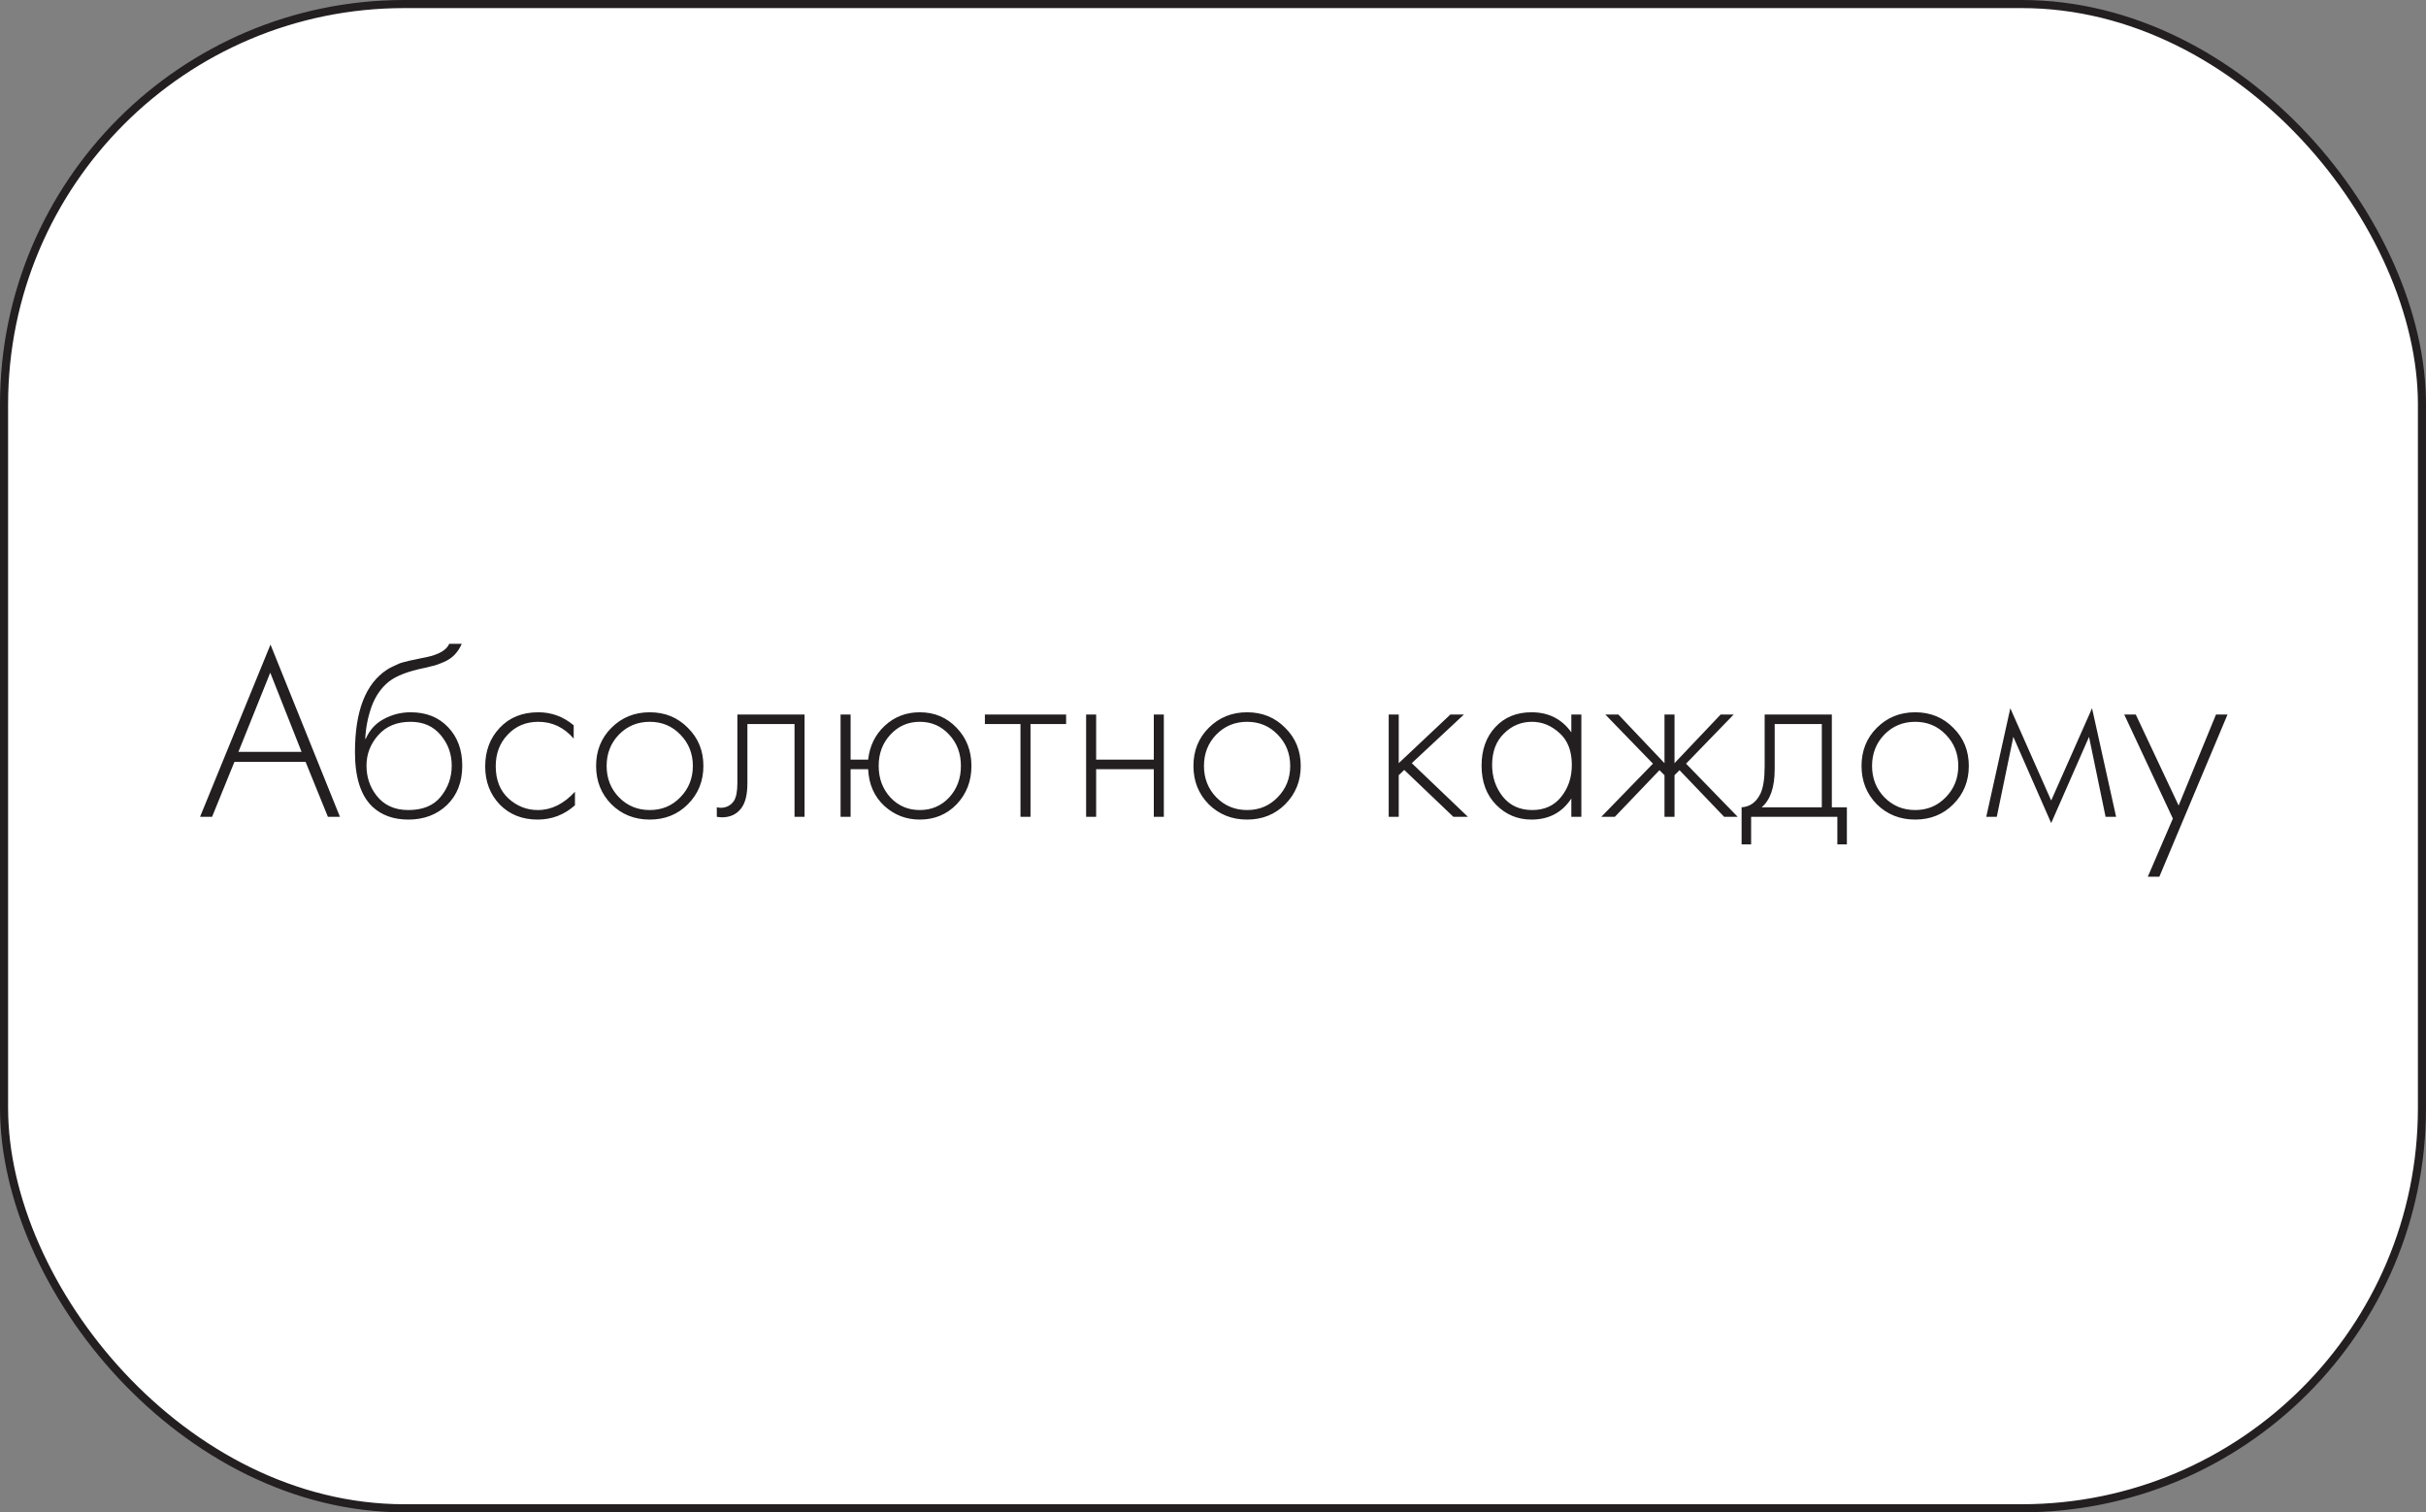
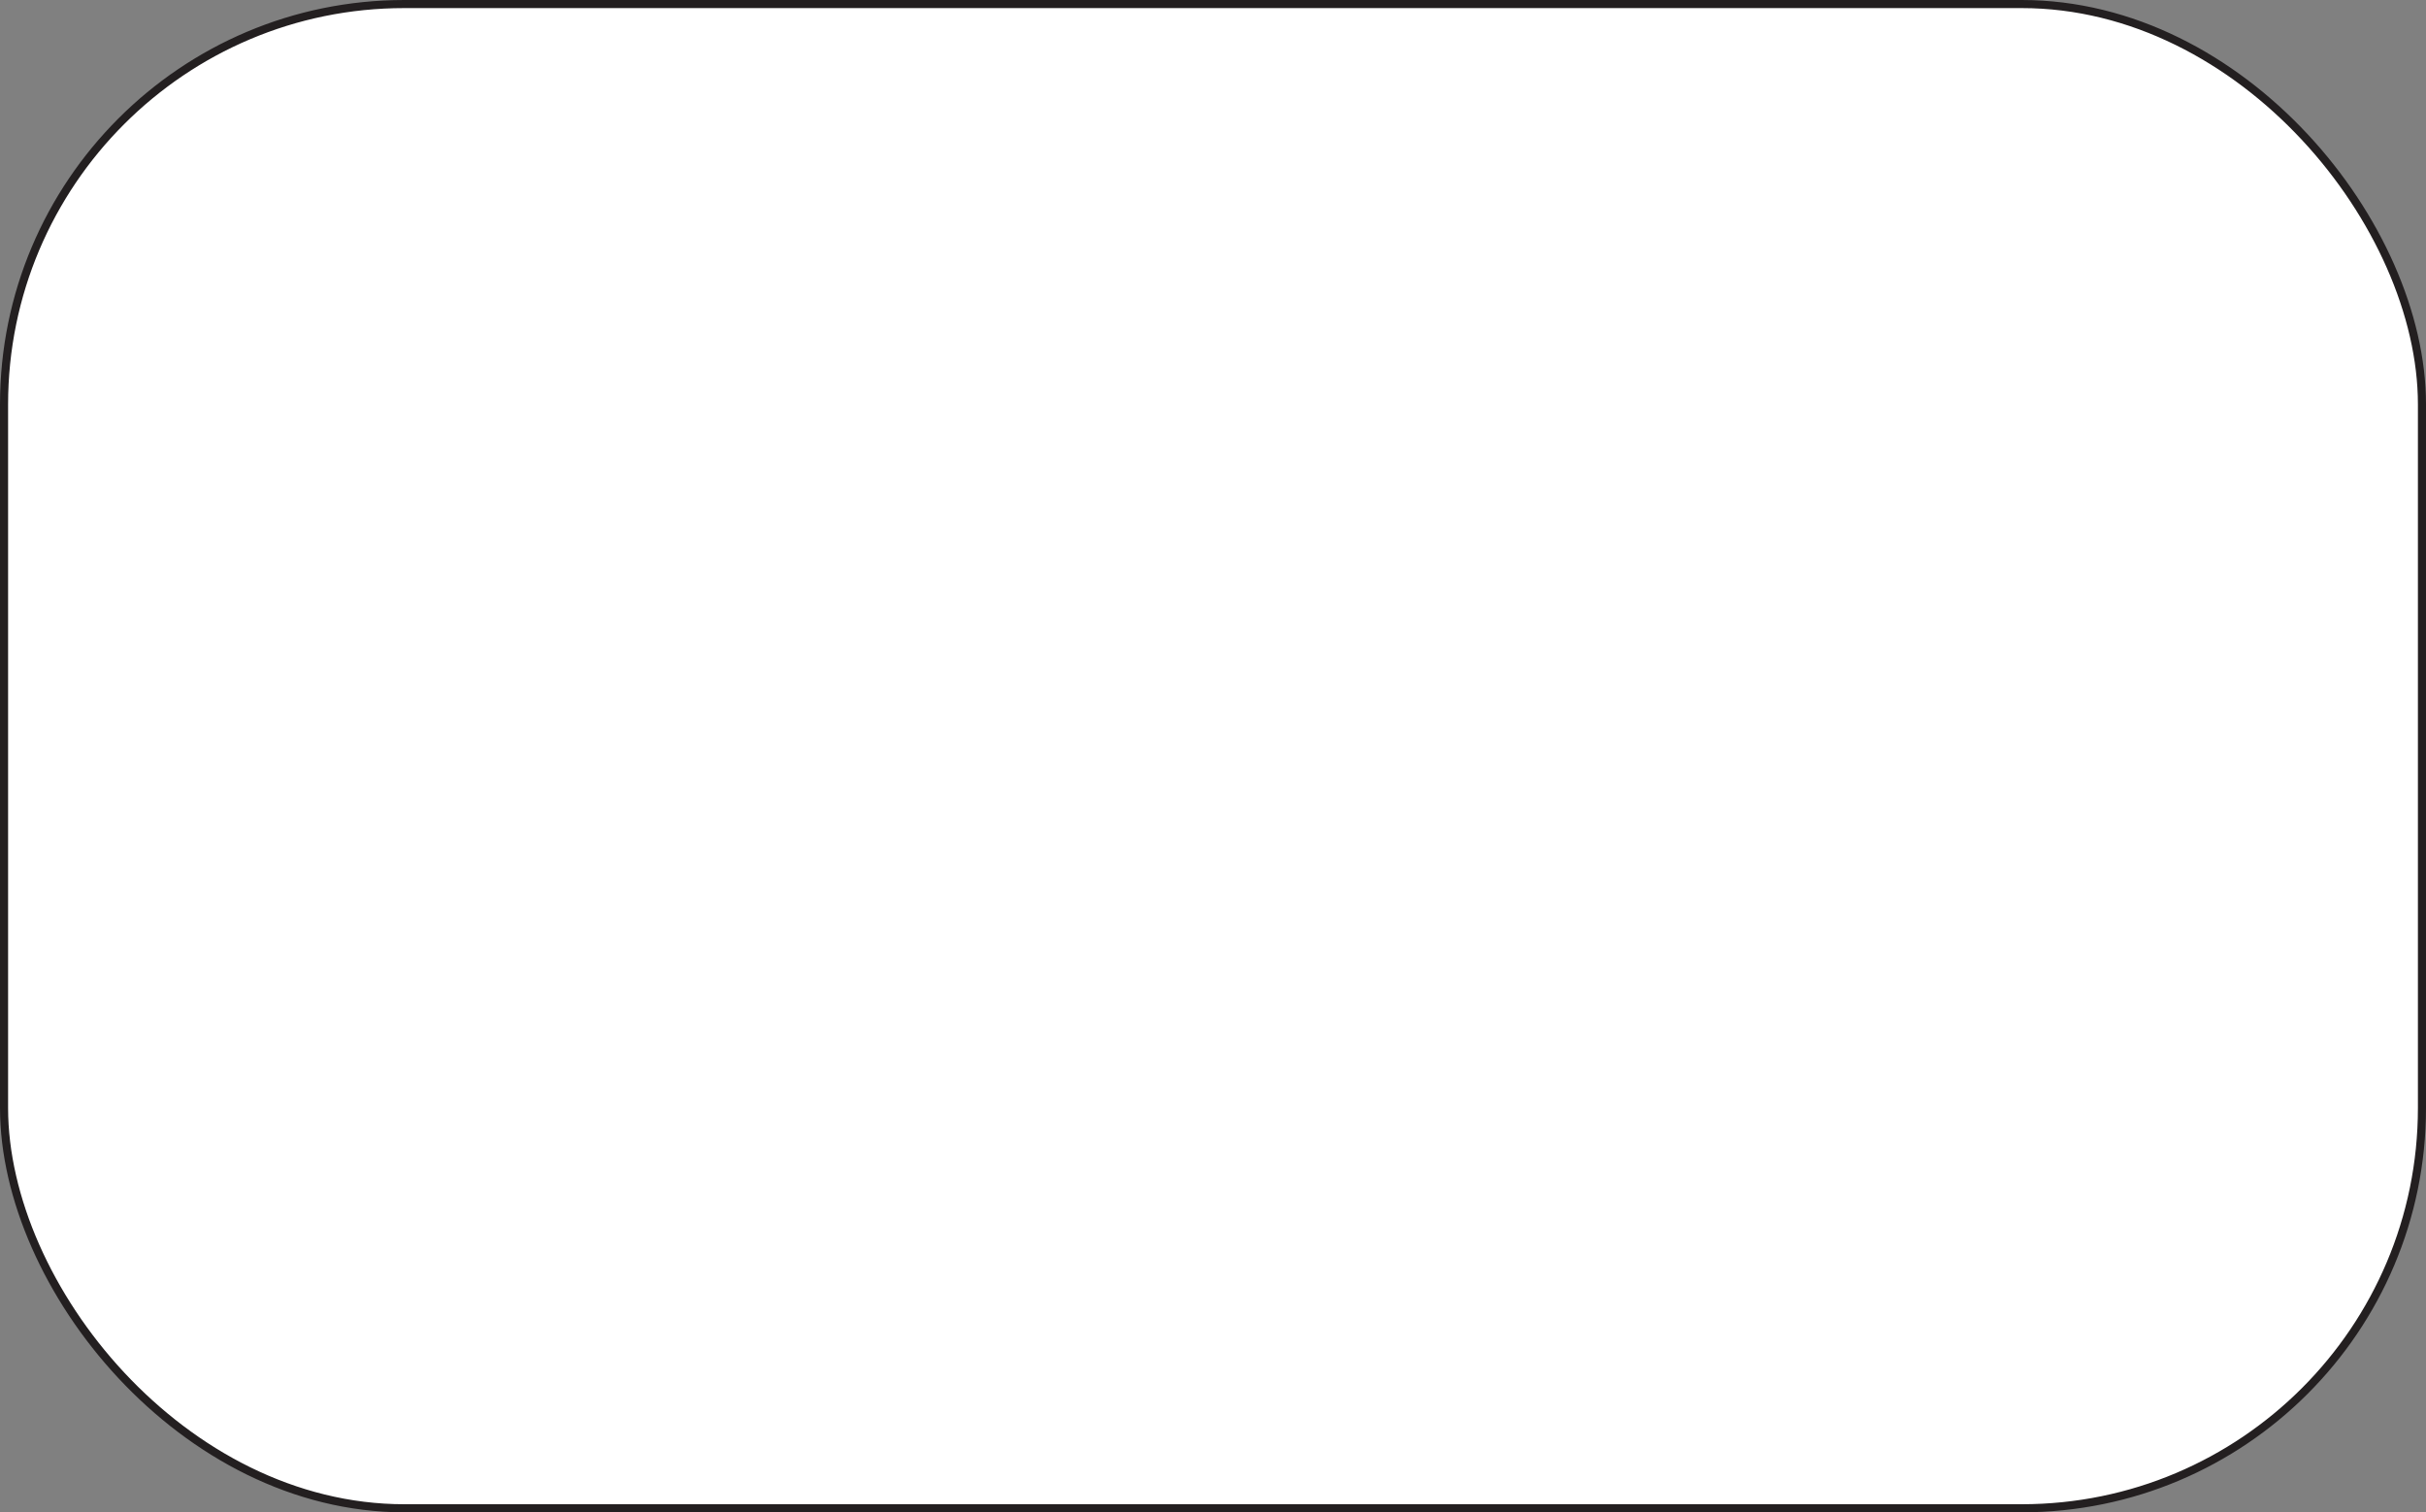
<svg xmlns="http://www.w3.org/2000/svg" width="300" height="187" viewBox="0 0 300 187" fill="none">
  <rect x="0" y="0" width="300" height="187" fill="#808080" stroke="none" />
  <rect x="0.5" y="0.5" width="299" height="186" rx="49.5" fill="white" stroke="#231F20" />
-   <path d="M40.549 101L37.79 94.211H28.986L26.227 101H24.739L33.45 79.703L42.037 101H40.549ZM29.482 92.971H37.294L33.419 83.175L29.482 92.971ZM45.166 91.359H45.228C45.703 90.264 46.447 89.447 47.46 88.91C48.493 88.352 49.599 88.073 50.777 88.073C52.699 88.073 54.238 88.683 55.396 89.902C56.574 91.121 57.163 92.713 57.163 94.676C57.163 96.701 56.532 98.324 55.272 99.543C54.011 100.742 52.42 101.341 50.498 101.341C48.679 101.341 47.201 100.814 46.065 99.76C44.618 98.396 43.895 96.143 43.895 93.002C43.895 87.918 45.217 84.518 47.863 82.803C48.111 82.638 48.379 82.493 48.669 82.369C48.958 82.224 49.206 82.111 49.413 82.028C49.64 81.945 49.94 81.863 50.312 81.78C50.684 81.677 50.952 81.615 51.118 81.594C51.283 81.553 51.572 81.491 51.986 81.408C52.42 81.325 52.678 81.274 52.761 81.253C54.29 80.922 55.22 80.375 55.551 79.61H57.101C56.873 80.127 56.584 80.571 56.233 80.943C55.902 81.294 55.489 81.584 54.993 81.811C54.517 82.018 54.114 82.173 53.784 82.276C53.474 82.359 53.05 82.462 52.513 82.586C50.467 82.999 48.989 83.568 48.08 84.291C47.129 85.056 46.416 86.089 45.941 87.391C45.486 88.693 45.228 90.016 45.166 91.359ZM50.498 100.163C52.275 100.163 53.608 99.615 54.497 98.52C55.406 97.404 55.861 96.123 55.861 94.676C55.861 93.229 55.406 91.969 54.497 90.894C53.587 89.799 52.347 89.251 50.777 89.251C49.082 89.251 47.749 89.799 46.778 90.894C45.806 91.989 45.321 93.25 45.321 94.676C45.321 96.061 45.724 97.28 46.53 98.334C47.46 99.553 48.782 100.163 50.498 100.163ZM70.943 89.685V91.328C69.745 89.943 68.288 89.251 66.572 89.251C65.043 89.251 63.782 89.778 62.79 90.832C61.798 91.865 61.302 93.167 61.302 94.738C61.302 96.433 61.829 97.766 62.883 98.737C63.937 99.688 65.146 100.163 66.51 100.163C68.184 100.163 69.714 99.409 71.098 97.9V99.574C69.776 100.752 68.236 101.341 66.479 101.341C64.578 101.341 63.018 100.721 61.798 99.481C60.6 98.22 60 96.65 60 94.769C60 92.847 60.6 91.256 61.798 89.995C62.997 88.714 64.588 88.073 66.572 88.073C68.205 88.073 69.662 88.61 70.943 89.685ZM75.605 89.995C76.886 88.714 78.467 88.073 80.348 88.073C82.229 88.073 83.799 88.714 85.06 89.995C86.341 91.256 86.982 92.826 86.982 94.707C86.982 96.588 86.341 98.169 85.06 99.45C83.799 100.711 82.229 101.341 80.348 101.341C78.467 101.341 76.886 100.711 75.605 99.45C74.344 98.169 73.714 96.588 73.714 94.707C73.714 92.826 74.344 91.256 75.605 89.995ZM76.535 98.582C77.568 99.636 78.839 100.163 80.348 100.163C81.857 100.163 83.117 99.636 84.13 98.582C85.163 97.528 85.68 96.236 85.68 94.707C85.68 93.178 85.163 91.886 84.13 90.832C83.117 89.778 81.857 89.251 80.348 89.251C78.839 89.251 77.568 89.778 76.535 90.832C75.522 91.886 75.016 93.178 75.016 94.707C75.016 96.236 75.522 97.528 76.535 98.582ZM99.492 88.352V101H98.252V89.53H92.424V96.846C92.424 98.231 92.176 99.254 91.68 99.915C91.122 100.68 90.316 101.062 89.262 101.062C89.138 101.062 88.931 101.041 88.642 101V99.822C88.848 99.863 89.003 99.884 89.107 99.884C89.809 99.884 90.357 99.605 90.75 99.047C91.039 98.592 91.184 97.859 91.184 96.846V88.352H99.492ZM105.186 93.932H107.356C107.542 92.237 108.224 90.842 109.402 89.747C110.601 88.631 112.047 88.073 113.742 88.073C115.561 88.073 117.08 88.714 118.299 89.995C119.518 91.256 120.128 92.826 120.128 94.707C120.128 96.588 119.518 98.169 118.299 99.45C117.08 100.711 115.561 101.341 113.742 101.341C112.047 101.341 110.58 100.773 109.34 99.636C108.1 98.479 107.439 96.97 107.356 95.11H105.186V101H103.946V88.352H105.186V93.932ZM110.115 98.613C111.086 99.646 112.295 100.163 113.742 100.163C115.189 100.163 116.398 99.646 117.369 98.613C118.34 97.559 118.826 96.257 118.826 94.707C118.826 93.157 118.34 91.865 117.369 90.832C116.398 89.778 115.189 89.251 113.742 89.251C112.295 89.251 111.086 89.778 110.115 90.832C109.144 91.865 108.658 93.157 108.658 94.707C108.658 96.257 109.144 97.559 110.115 98.613ZM126.193 101V89.53H121.791V88.352H131.835V89.53H127.433V101H126.193ZM134.31 101V88.352H135.55V93.932H142.68V88.352H143.92V101H142.68V95.11H135.55V101H134.31ZM149.472 89.995C150.754 88.714 152.335 88.073 154.215 88.073C156.096 88.073 157.667 88.714 158.927 89.995C160.209 91.256 160.849 92.826 160.849 94.707C160.849 96.588 160.209 98.169 158.927 99.45C157.667 100.711 156.096 101.341 154.215 101.341C152.335 101.341 150.754 100.711 149.472 99.45C148.212 98.169 147.581 96.588 147.581 94.707C147.581 92.826 148.212 91.256 149.472 89.995ZM150.402 98.582C151.436 99.636 152.707 100.163 154.215 100.163C155.724 100.163 156.985 99.636 157.997 98.582C159.031 97.528 159.547 96.236 159.547 94.707C159.547 93.178 159.031 91.886 157.997 90.832C156.985 89.778 155.724 89.251 154.215 89.251C152.707 89.251 151.436 89.778 150.402 90.832C149.39 91.886 148.883 93.178 148.883 94.707C148.883 96.236 149.39 97.528 150.402 98.582ZM171.728 88.352H172.968V94.366L179.354 88.352H181.028L174.58 94.366L181.524 101H179.726L173.65 95.203L172.968 95.854V101H171.728V88.352ZM194.311 90.553V88.352H195.551V101H194.311V98.737C193.174 100.473 191.531 101.341 189.382 101.341C187.667 101.341 186.21 100.731 185.011 99.512C183.812 98.293 183.213 96.681 183.213 94.676C183.213 92.713 183.781 91.121 184.918 89.902C186.055 88.683 187.543 88.073 189.382 88.073C191.49 88.073 193.133 88.9 194.311 90.553ZM189.444 89.251C188.101 89.251 186.943 89.737 185.972 90.708C185.001 91.659 184.515 92.95 184.515 94.583C184.515 96.092 184.959 97.404 185.848 98.52C186.737 99.615 187.946 100.163 189.475 100.163C190.984 100.163 192.172 99.626 193.04 98.551C193.929 97.456 194.373 96.133 194.373 94.583C194.373 92.868 193.867 91.555 192.854 90.646C191.841 89.716 190.705 89.251 189.444 89.251ZM205.831 88.352H207.071V94.366L212.775 88.352H214.387L208.497 94.428L214.883 101H213.209L207.691 95.234L207.071 95.854V101H205.831V95.854L205.211 95.234L199.693 101H198.019L204.405 94.428L198.515 88.352H200.127L205.831 94.366V88.352ZM218.218 88.352H226.526V99.822H228.386V104.41H227.208V101H216.544V104.41H215.366V99.822C216.399 99.76 217.174 99.202 217.691 98.148C218.042 97.425 218.218 96.288 218.218 94.738V88.352ZM225.286 99.822V89.53H219.458V95.11C219.458 97.342 218.921 98.913 217.846 99.822H225.286ZM232.088 89.995C233.37 88.714 234.951 88.073 236.831 88.073C238.712 88.073 240.283 88.714 241.543 89.995C242.825 91.256 243.465 92.826 243.465 94.707C243.465 96.588 242.825 98.169 241.543 99.45C240.283 100.711 238.712 101.341 236.831 101.341C234.951 101.341 233.37 100.711 232.088 99.45C230.828 98.169 230.197 96.588 230.197 94.707C230.197 92.826 230.828 91.256 232.088 89.995ZM233.018 98.582C234.052 99.636 235.323 100.163 236.831 100.163C238.34 100.163 239.601 99.636 240.613 98.582C241.647 97.528 242.163 96.236 242.163 94.707C242.163 93.178 241.647 91.886 240.613 90.832C239.601 89.778 238.34 89.251 236.831 89.251C235.323 89.251 234.052 89.778 233.018 90.832C232.006 91.886 231.499 93.178 231.499 94.707C231.499 96.236 232.006 97.528 233.018 98.582ZM245.621 101L248.597 87.577L253.65 98.985L258.703 87.577L261.679 101H260.377L258.331 91.111L253.65 101.775L248.969 91.111L246.923 101H245.621ZM265.598 108.409L268.698 101.217L262.684 88.352H264.11L269.411 99.605L274.03 88.352H275.456L267.024 108.409H265.598Z" fill="#231F20" />
</svg>